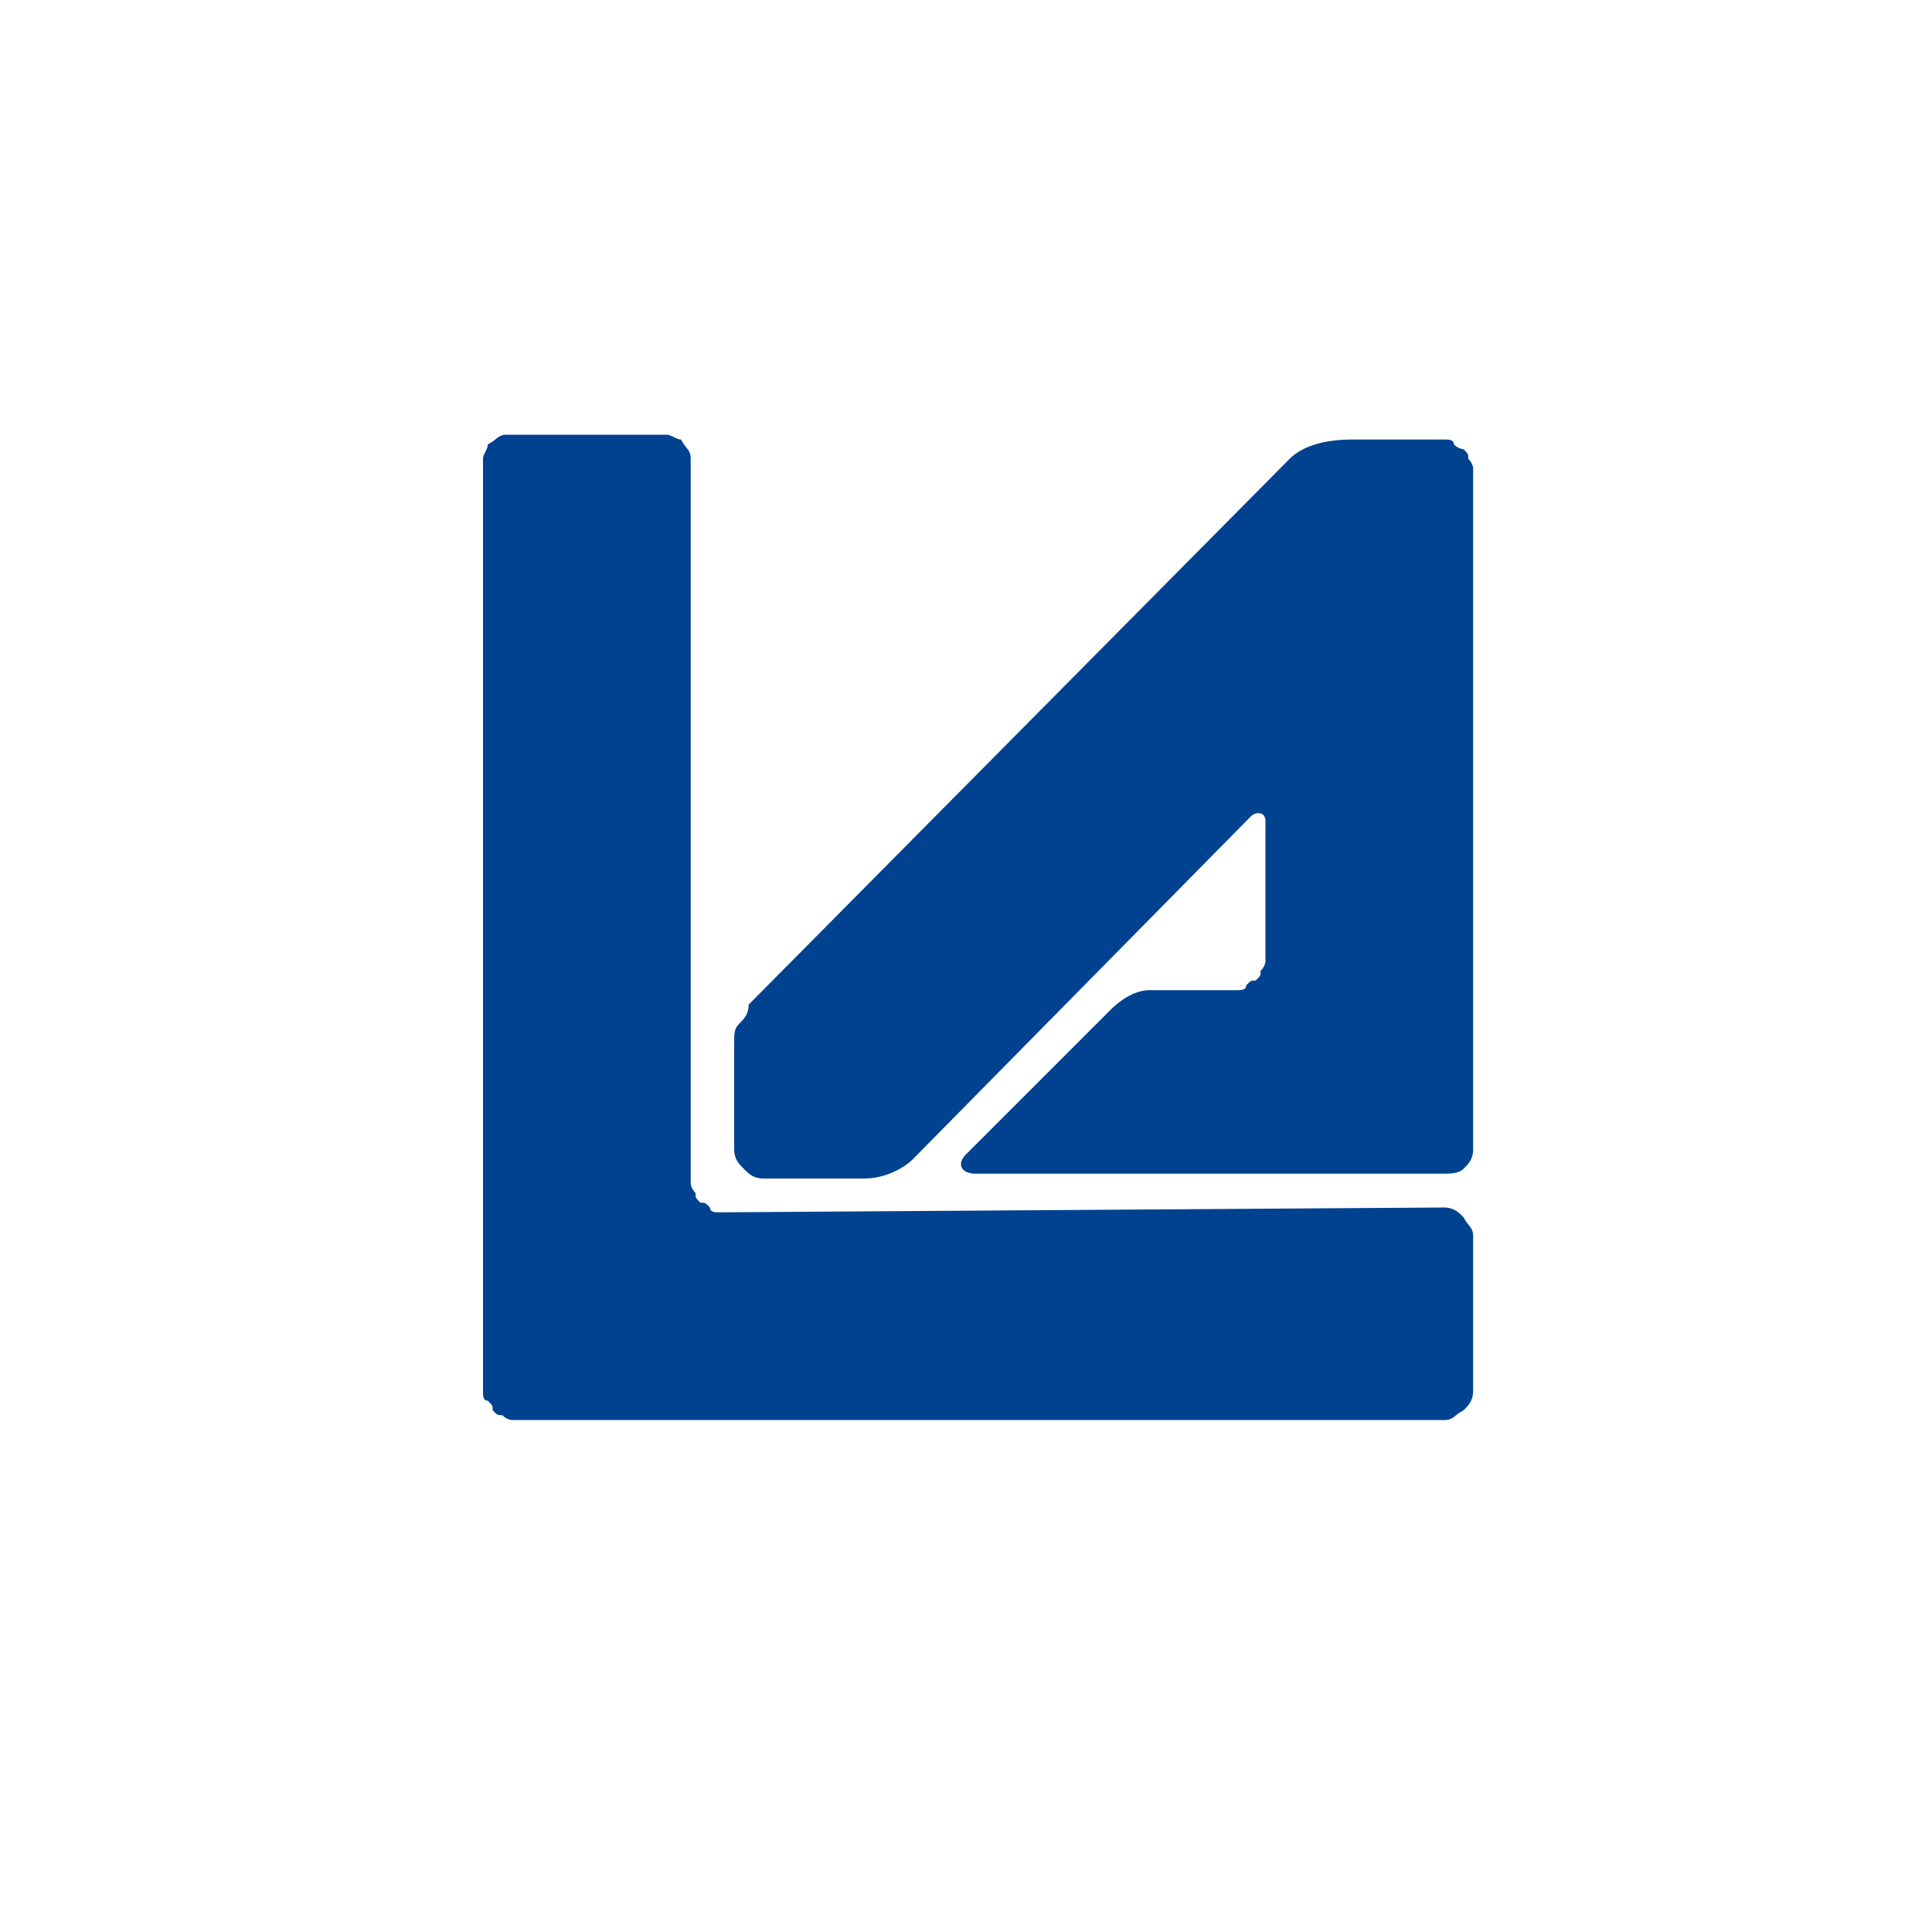
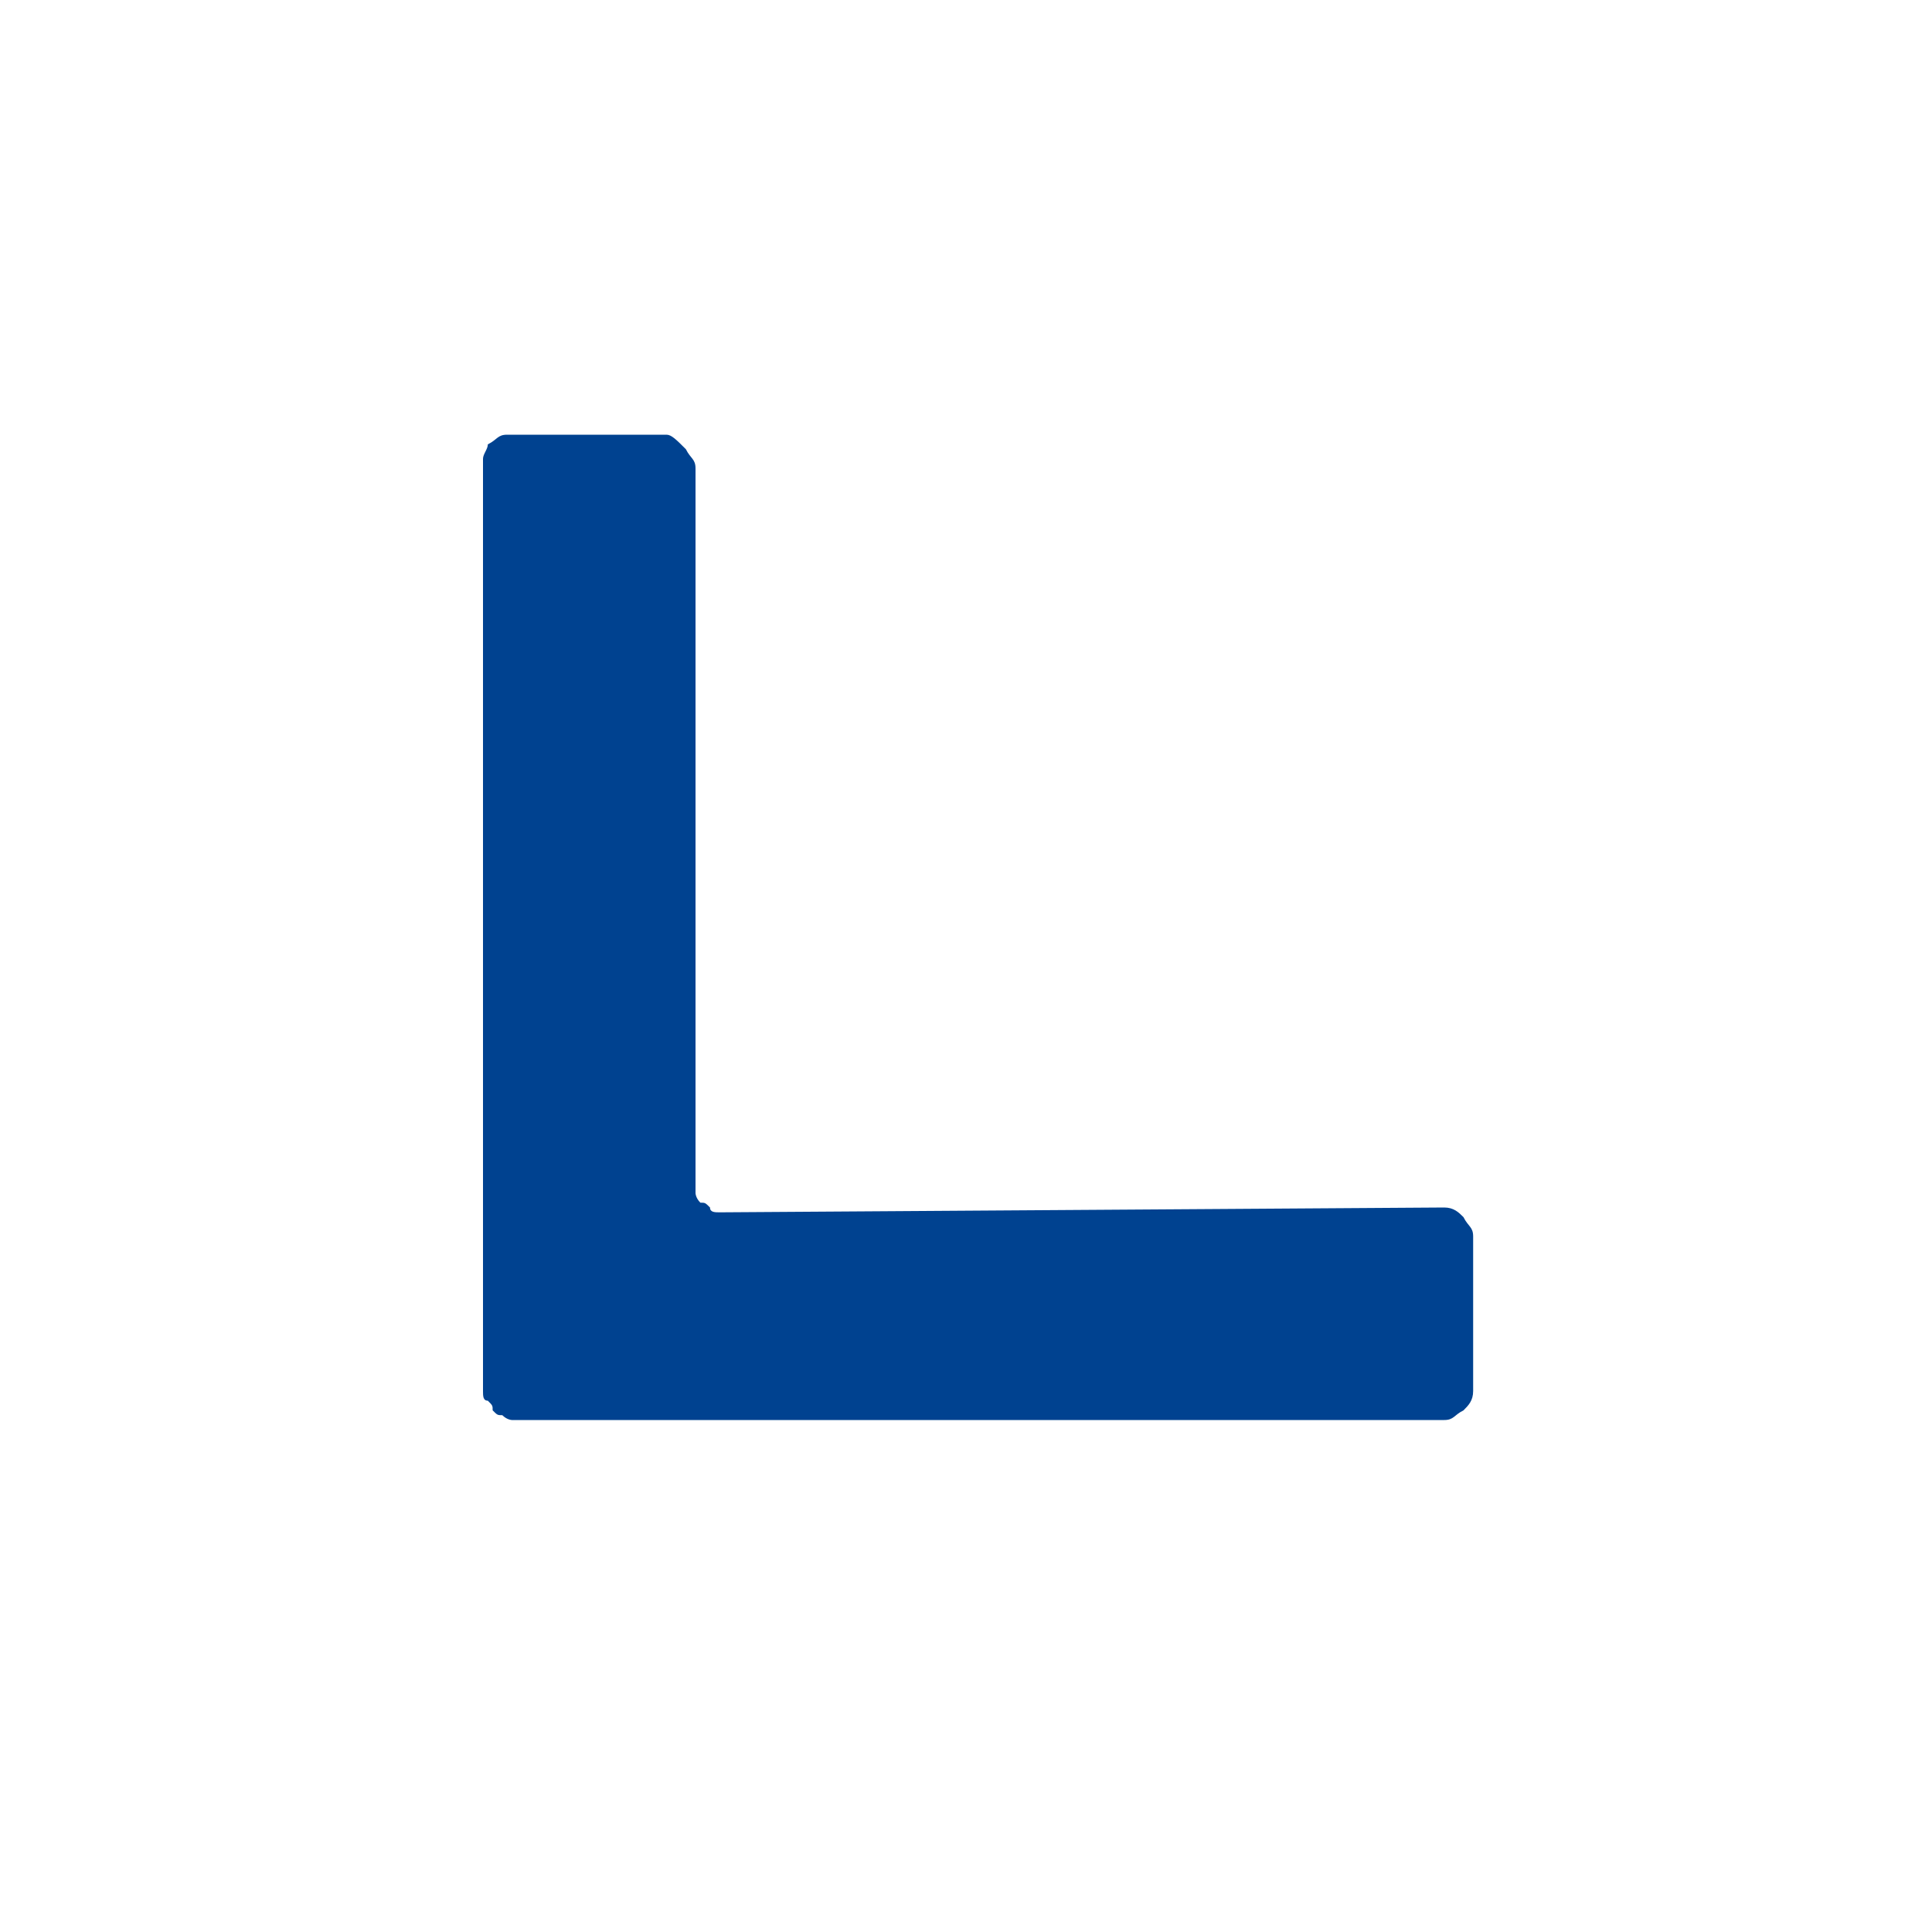
<svg xmlns="http://www.w3.org/2000/svg" version="1.1" id="Capa_1" x="0px" y="0px" viewBox="0 0 40 40" style="enable-background:new 0 0 40 40;" xml:space="preserve">
  <style type="text/css">
	.st0{fill:#004290;}
</style>
-   <path class="st0" d="M15.2,21.6c0-0.2,0-0.3,0.1-0.4c0.1-0.1,0.2-0.2,0.2-0.4L26.7,9.5C27,9.2,27.5,9.1,28,9.1h1.9  c0.1,0,0.2,0,0.2,0.1c0.1,0.1,0.2,0.1,0.2,0.1c0.1,0.1,0.1,0.1,0.1,0.2c0.1,0.1,0.1,0.2,0.1,0.2v14.1c0,0.2-0.1,0.3-0.2,0.4  c-0.1,0.1-0.3,0.1-0.4,0.1h-9.7c-0.3,0-0.4-0.2-0.2-0.4l3-3c0.2-0.2,0.5-0.4,0.8-0.4h1.8c0.1,0,0.2,0,0.2-0.1  c0.1-0.1,0.1-0.1,0.2-0.1c0.1-0.1,0.1-0.1,0.1-0.2c0.1-0.1,0.1-0.2,0.1-0.2V17c0-0.2-0.2-0.2-0.3-0.1l-7,7.1c-0.2,0.2-0.6,0.4-1,0.4  h-2.1c-0.2,0-0.3-0.1-0.4-0.2c-0.1-0.1-0.2-0.2-0.2-0.4L15.2,21.6z" />
-   <path class="st0" d="M14.9,25.1c-0.1,0-0.2,0-0.2-0.1c-0.1-0.1-0.1-0.1-0.2-0.1c-0.1-0.1-0.1-0.1-0.1-0.2c-0.1-0.1-0.1-0.2-0.1-0.2  v-15c0-0.2-0.1-0.2-0.2-0.4C14,9.1,13.9,9,13.8,9h-3.3c-0.2,0-0.2,0.1-0.4,0.2C10.1,9.3,10,9.4,10,9.5v19.3c0,0.1,0,0.2,0.1,0.2  c0.1,0.1,0.1,0.1,0.1,0.2c0.1,0.1,0.1,0.1,0.2,0.1c0.1,0.1,0.2,0.1,0.2,0.1h19.3c0.2,0,0.2-0.1,0.4-0.2c0.1-0.1,0.2-0.2,0.2-0.4  v-3.2c0-0.2-0.1-0.2-0.2-0.4c-0.1-0.1-0.2-0.2-0.4-0.2L14.9,25.1z" />
+   <path class="st0" d="M14.9,25.1c-0.1,0-0.2,0-0.2-0.1c-0.1-0.1-0.1-0.1-0.2-0.1c-0.1-0.1-0.1-0.2-0.1-0.2  v-15c0-0.2-0.1-0.2-0.2-0.4C14,9.1,13.9,9,13.8,9h-3.3c-0.2,0-0.2,0.1-0.4,0.2C10.1,9.3,10,9.4,10,9.5v19.3c0,0.1,0,0.2,0.1,0.2  c0.1,0.1,0.1,0.1,0.1,0.2c0.1,0.1,0.1,0.1,0.2,0.1c0.1,0.1,0.2,0.1,0.2,0.1h19.3c0.2,0,0.2-0.1,0.4-0.2c0.1-0.1,0.2-0.2,0.2-0.4  v-3.2c0-0.2-0.1-0.2-0.2-0.4c-0.1-0.1-0.2-0.2-0.4-0.2L14.9,25.1z" />
</svg>